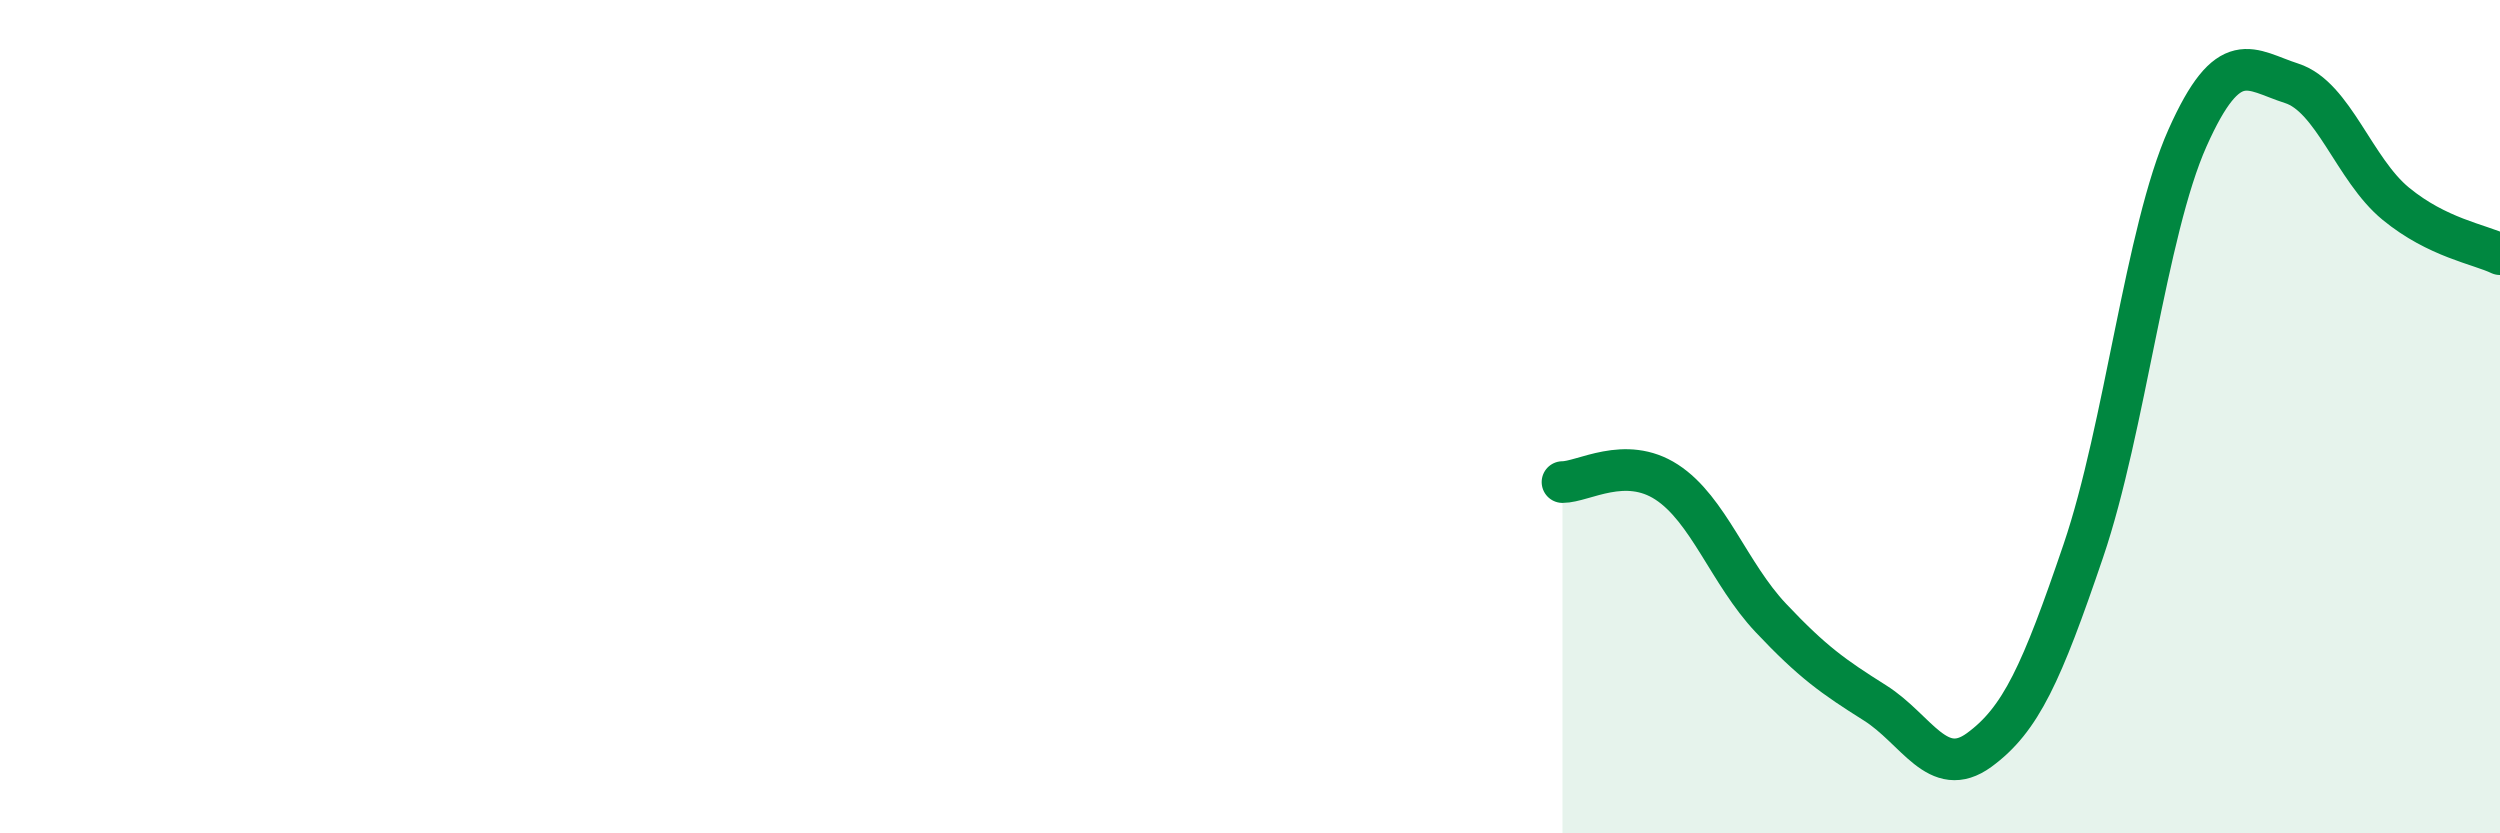
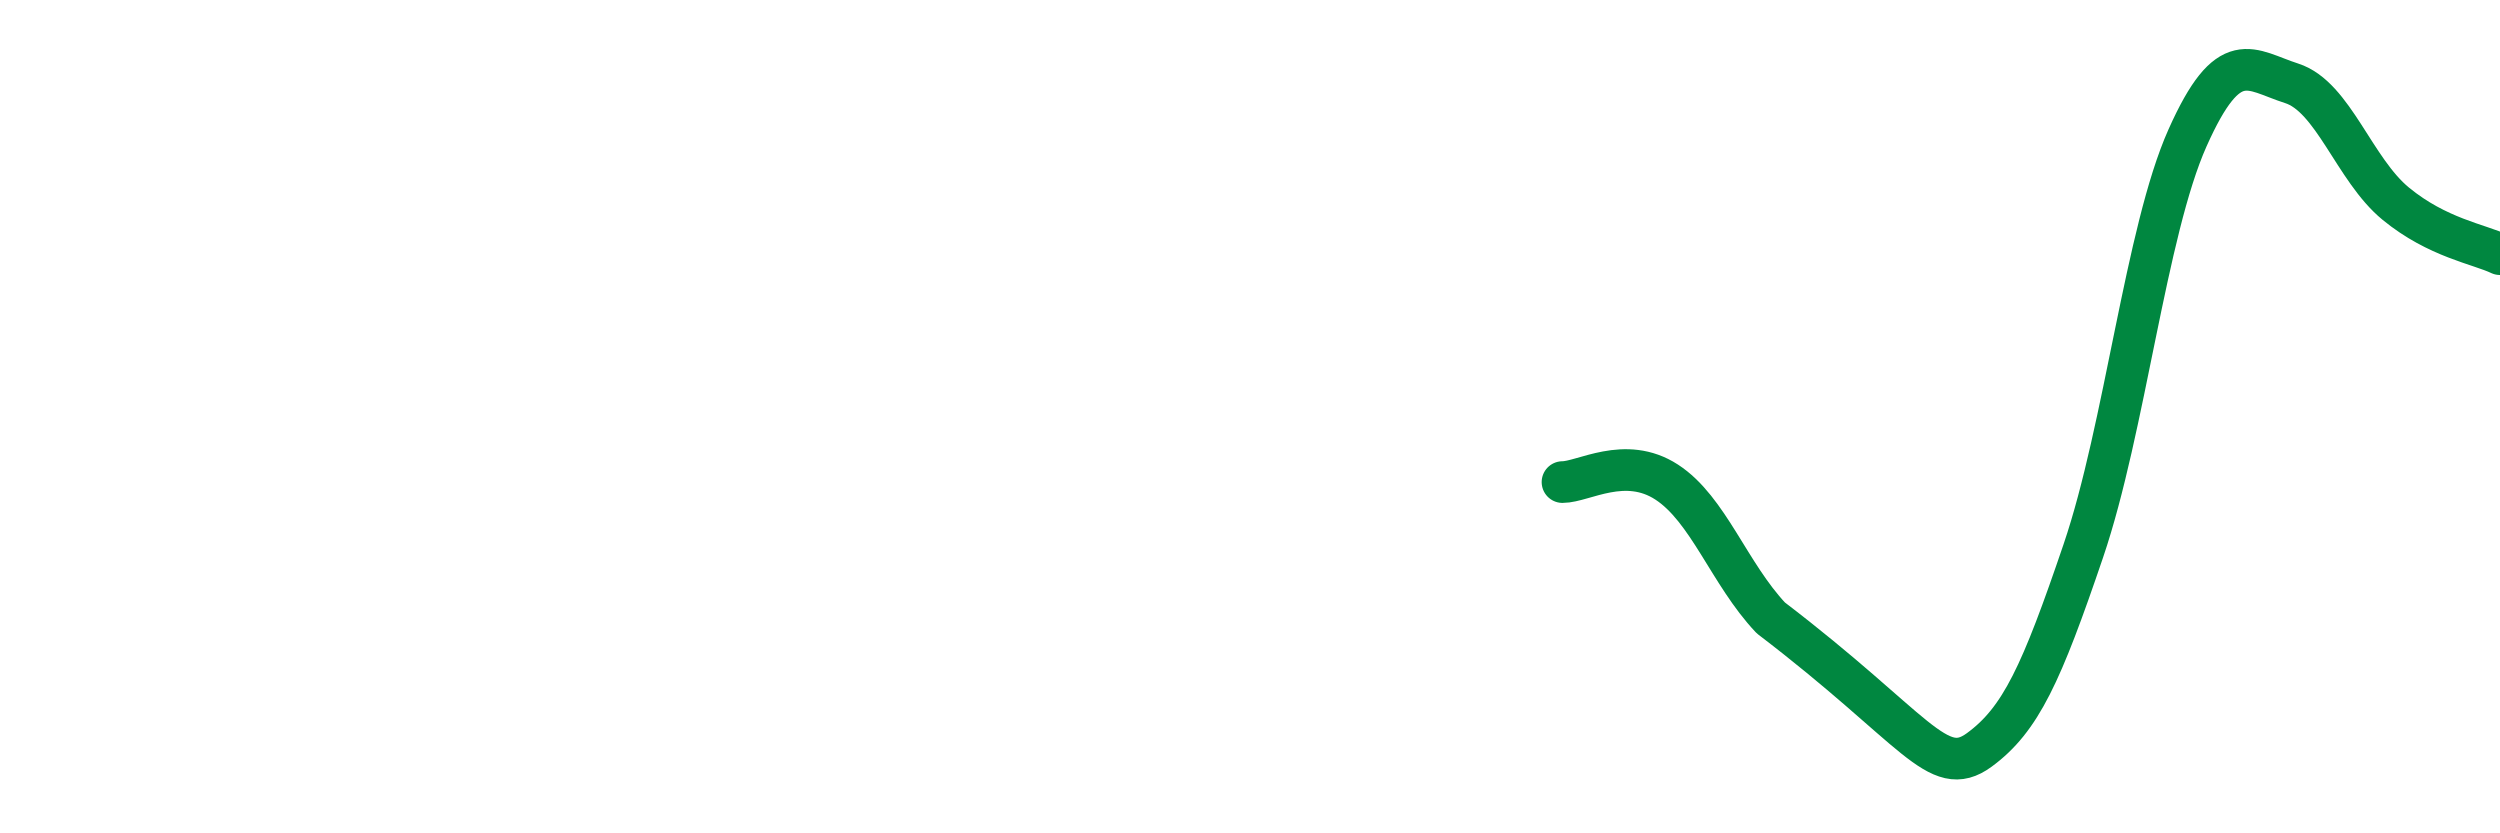
<svg xmlns="http://www.w3.org/2000/svg" width="60" height="20" viewBox="0 0 60 20">
-   <path d="M 37.5,11.57 C 38,11.57 39,10.92 40,11.57 C 41,12.22 41.5,13.77 42.5,14.83 C 43.5,15.89 44,16.24 45,16.87 C 46,17.5 46.5,18.73 47.5,18 C 48.5,17.27 49,16.16 50,13.22 C 51,10.28 51.5,5.55 52.5,3.31 C 53.5,1.07 54,1.68 55,2 C 56,2.32 56.5,4.07 57.5,4.89 C 58.5,5.71 59.5,5.86 60,6.1L60 20L37.5 20Z" fill="#008740" opacity="0.1" stroke-linecap="round" stroke-linejoin="round" />
-   <path d="M 37.5,11.57 C 38,11.57 39,10.92 40,11.57 C 41,12.22 41.5,13.77 42.5,14.83 C 43.5,15.89 44,16.24 45,16.87 C 46,17.5 46.5,18.73 47.5,18 C 48.5,17.27 49,16.16 50,13.22 C 51,10.28 51.5,5.55 52.5,3.31 C 53.5,1.07 54,1.68 55,2 C 56,2.32 56.5,4.07 57.5,4.89 C 58.5,5.71 59.5,5.86 60,6.1" stroke="#008740" stroke-width="1" fill="none" stroke-linecap="round" stroke-linejoin="round" />
+   <path d="M 37.5,11.57 C 38,11.57 39,10.92 40,11.57 C 41,12.22 41.5,13.77 42.5,14.83 C 46,17.5 46.5,18.73 47.5,18 C 48.5,17.27 49,16.16 50,13.22 C 51,10.28 51.5,5.55 52.5,3.31 C 53.5,1.07 54,1.68 55,2 C 56,2.32 56.5,4.07 57.5,4.89 C 58.5,5.71 59.5,5.86 60,6.1" stroke="#008740" stroke-width="1" fill="none" stroke-linecap="round" stroke-linejoin="round" />
</svg>